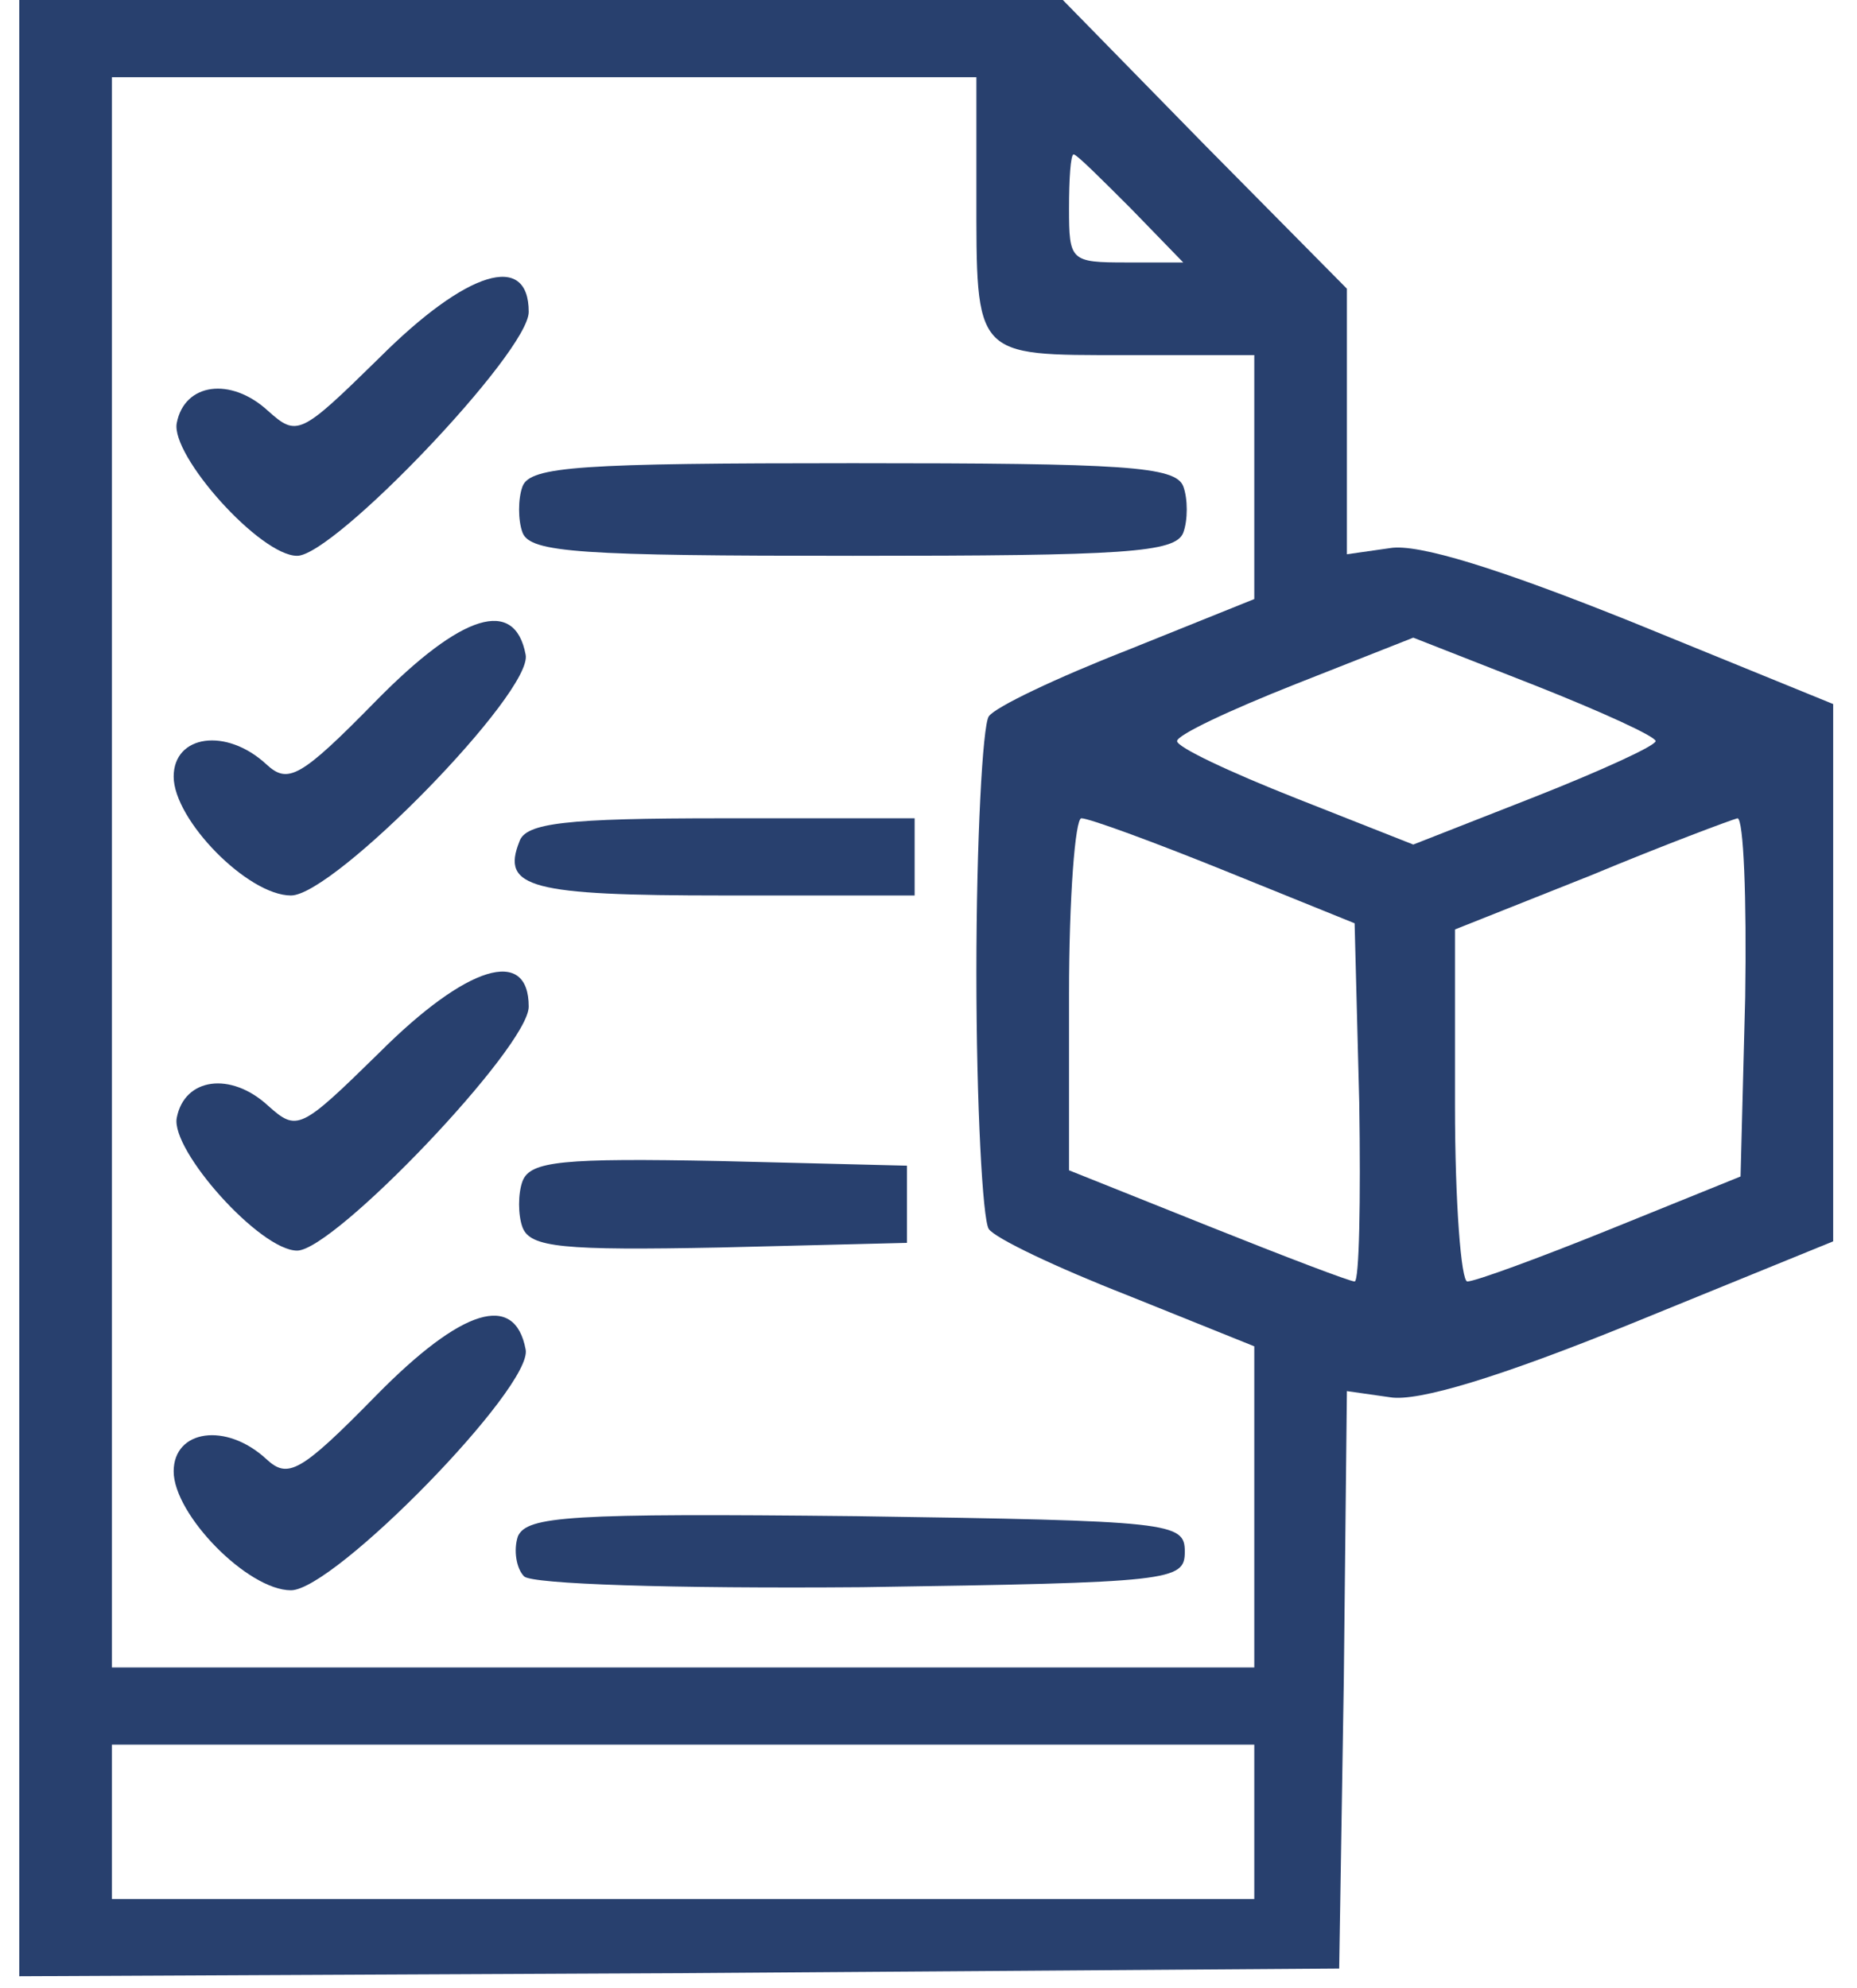
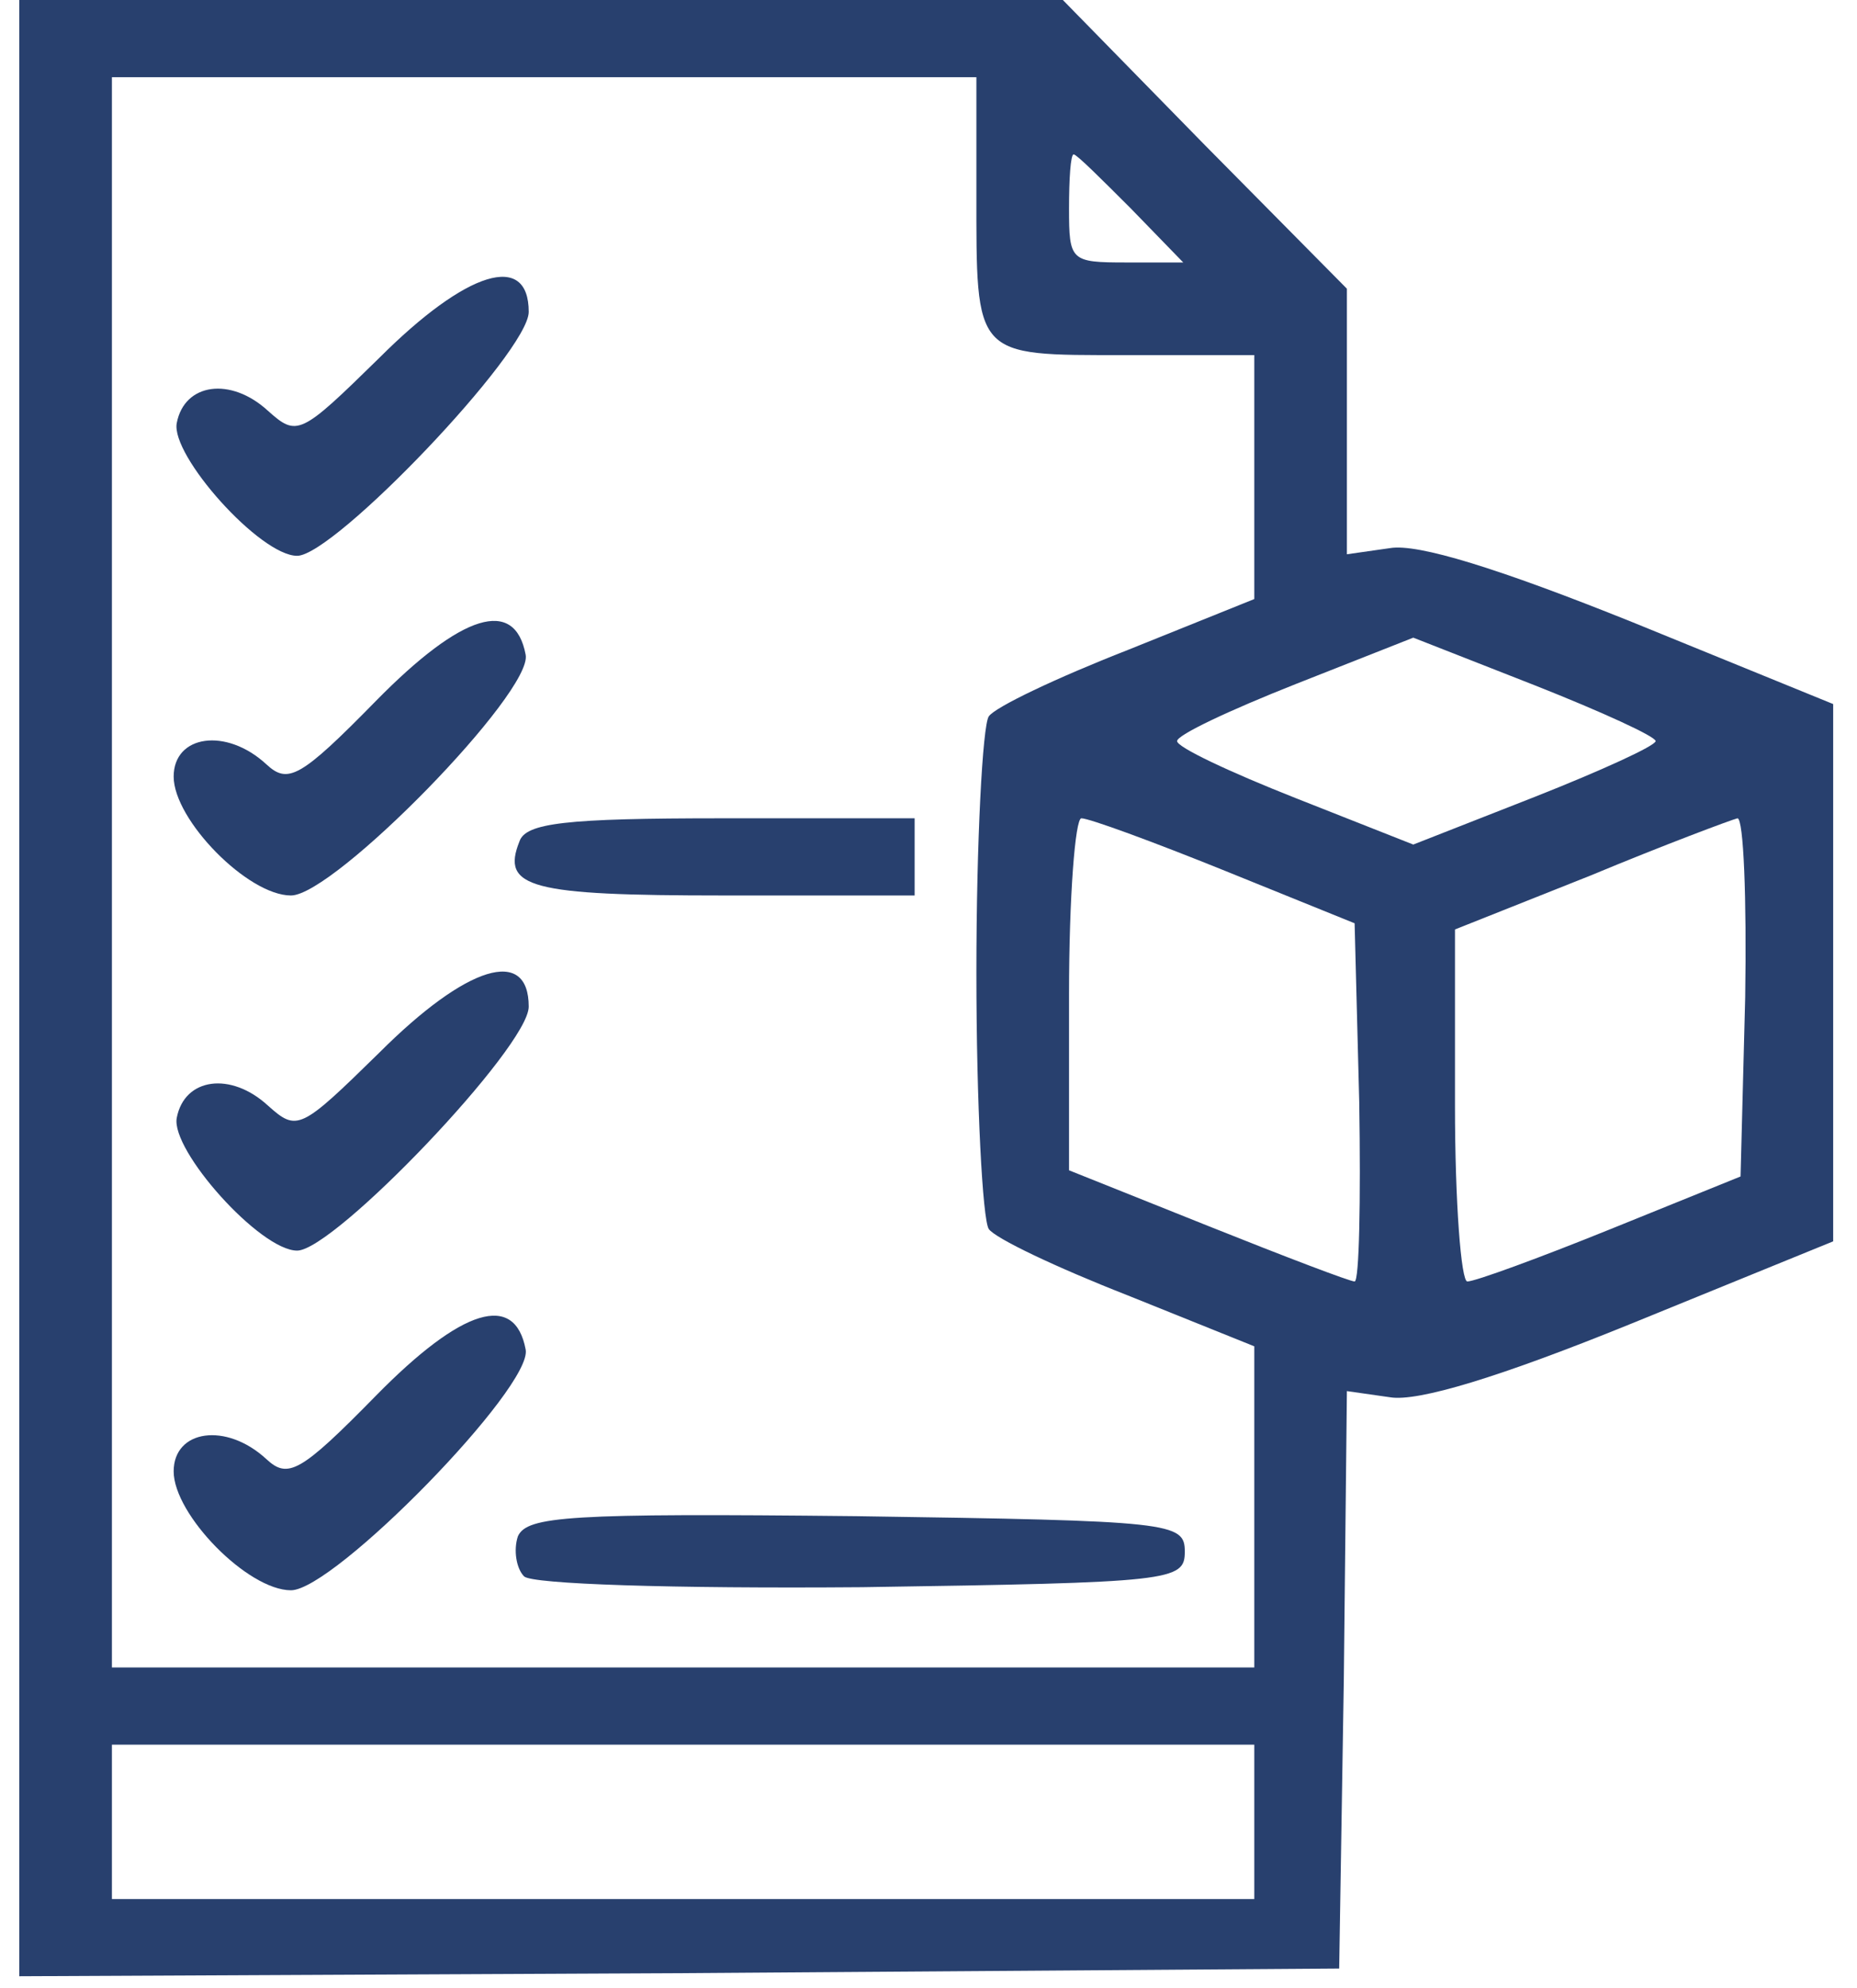
<svg xmlns="http://www.w3.org/2000/svg" width="71" height="76" viewBox="0 0 71 76" fill="none">
  <g id="Group 18954">
    <path id="Vector" d="M0.737 37.775V75.549L25.999 75.431L51.202 75.254L51.379 64.217L51.497 53.18L53.15 53.416C54.212 53.593 57.34 52.648 62.416 50.583L70.089 47.455V37.184V26.915L62.416 23.786C57.281 21.721 54.212 20.776 53.15 20.953L51.497 21.189V16.113V11.037L46.067 5.548L40.637 0H20.687H0.737V37.775ZM37.331 7.319C37.331 13.693 37.213 13.575 42.998 13.575H47.956V18.238V22.901L43.116 24.849C40.401 25.911 38.04 27.033 37.804 27.387C37.568 27.741 37.331 32.168 37.331 37.184C37.331 42.201 37.568 46.628 37.804 46.982C38.04 47.336 40.401 48.458 43.116 49.52L47.956 51.468V57.606V63.745H26.117H4.279V33.348V2.951H20.805H37.331V7.319ZM43.234 7.968L45.24 10.034H43.057C40.932 10.034 40.873 9.975 40.873 7.968C40.873 6.847 40.932 5.902 41.05 5.902C41.168 5.902 42.112 6.847 43.234 7.968ZM63.301 28.331C63.301 28.508 61.236 29.453 58.698 30.456L54.035 32.286L49.549 30.515C47.011 29.512 45.004 28.567 45.004 28.331C45.004 28.095 47.011 27.151 49.549 26.147L54.035 24.377L58.698 26.206C61.236 27.21 63.301 28.154 63.301 28.331ZM46.834 33.289L51.792 35.296L51.969 42.142C52.028 45.92 51.969 48.989 51.792 48.989C51.615 48.989 49.136 48.045 46.185 46.864L40.873 44.739V38.011C40.873 34.292 41.109 31.282 41.345 31.282C41.64 31.282 44.06 32.168 46.834 33.289ZM66.725 38.129L66.548 44.975L61.59 46.982C58.816 48.104 56.396 48.989 56.101 48.989C55.865 48.989 55.629 45.979 55.629 42.261V35.532L60.822 33.466C63.656 32.286 66.194 31.341 66.43 31.282C66.666 31.282 66.784 34.351 66.725 38.129ZM47.956 69.647V72.598H26.117H4.279V69.647V66.696H26.117H47.956V69.647Z" fill="#28406E" />
    <path id="Vector_2" d="M14.49 13.693C11.479 16.645 11.361 16.703 10.24 15.7C8.824 14.402 7.053 14.638 6.758 16.172C6.522 17.412 9.945 21.248 11.361 21.248C12.778 21.248 20.215 13.457 20.215 11.923C20.215 9.621 17.854 10.329 14.49 13.693Z" fill="#28406E" />
-     <path id="Vector_3" d="M19.979 18.592C19.802 19.064 19.802 19.891 19.979 20.363C20.274 21.13 22.222 21.248 32.61 21.248C42.998 21.248 44.946 21.13 45.241 20.363C45.418 19.891 45.418 19.064 45.241 18.592C44.946 17.825 42.998 17.707 32.61 17.707C22.222 17.707 20.274 17.825 19.979 18.592Z" fill="#28406E" />
    <path id="Vector_4" d="M14.372 26.797C11.479 29.748 11.007 29.984 10.181 29.216C8.646 27.8 6.64 28.095 6.64 29.689C6.64 31.341 9.473 34.233 11.125 34.233C12.778 34.233 20.392 26.442 20.097 25.026C19.684 22.842 17.677 23.432 14.372 26.797Z" fill="#28406E" />
    <path id="Vector_5" d="M19.86 32.168C19.152 33.938 20.274 34.233 27.652 34.233H34.97V32.758V31.282H27.593C21.631 31.282 20.097 31.459 19.86 32.168Z" fill="#28406E" />
    <path id="Vector_6" d="M14.49 40.254C11.479 43.205 11.361 43.264 10.24 42.261C8.824 40.962 7.053 41.198 6.758 42.733C6.522 43.972 9.945 47.809 11.361 47.809C12.778 47.809 20.215 40.018 20.215 38.483C20.215 36.181 17.854 36.889 14.49 40.254Z" fill="#28406E" />
-     <path id="Vector_7" d="M19.979 45.152C19.802 45.625 19.802 46.451 19.979 46.923C20.274 47.69 21.514 47.809 27.534 47.69L34.676 47.513V46.038V44.562L27.534 44.385C21.514 44.267 20.274 44.385 19.979 45.152Z" fill="#28406E" />
    <path id="Vector_8" d="M14.372 53.357C11.479 56.308 11.007 56.544 10.181 55.777C8.646 54.36 6.64 54.655 6.64 56.249C6.64 57.902 9.473 60.794 11.125 60.794C12.778 60.794 20.392 53.003 20.097 51.586C19.684 49.402 17.677 49.992 14.372 53.357Z" fill="#28406E" />
    <path id="Vector_9" d="M19.802 58.728C19.624 59.259 19.742 59.967 20.038 60.263C20.333 60.558 25.645 60.735 32.964 60.676C44.827 60.499 45.299 60.44 45.299 59.318C45.299 58.197 44.827 58.138 32.727 57.961C21.749 57.843 20.156 57.961 19.802 58.728Z" fill="#28406E" />
  </g>
</svg>